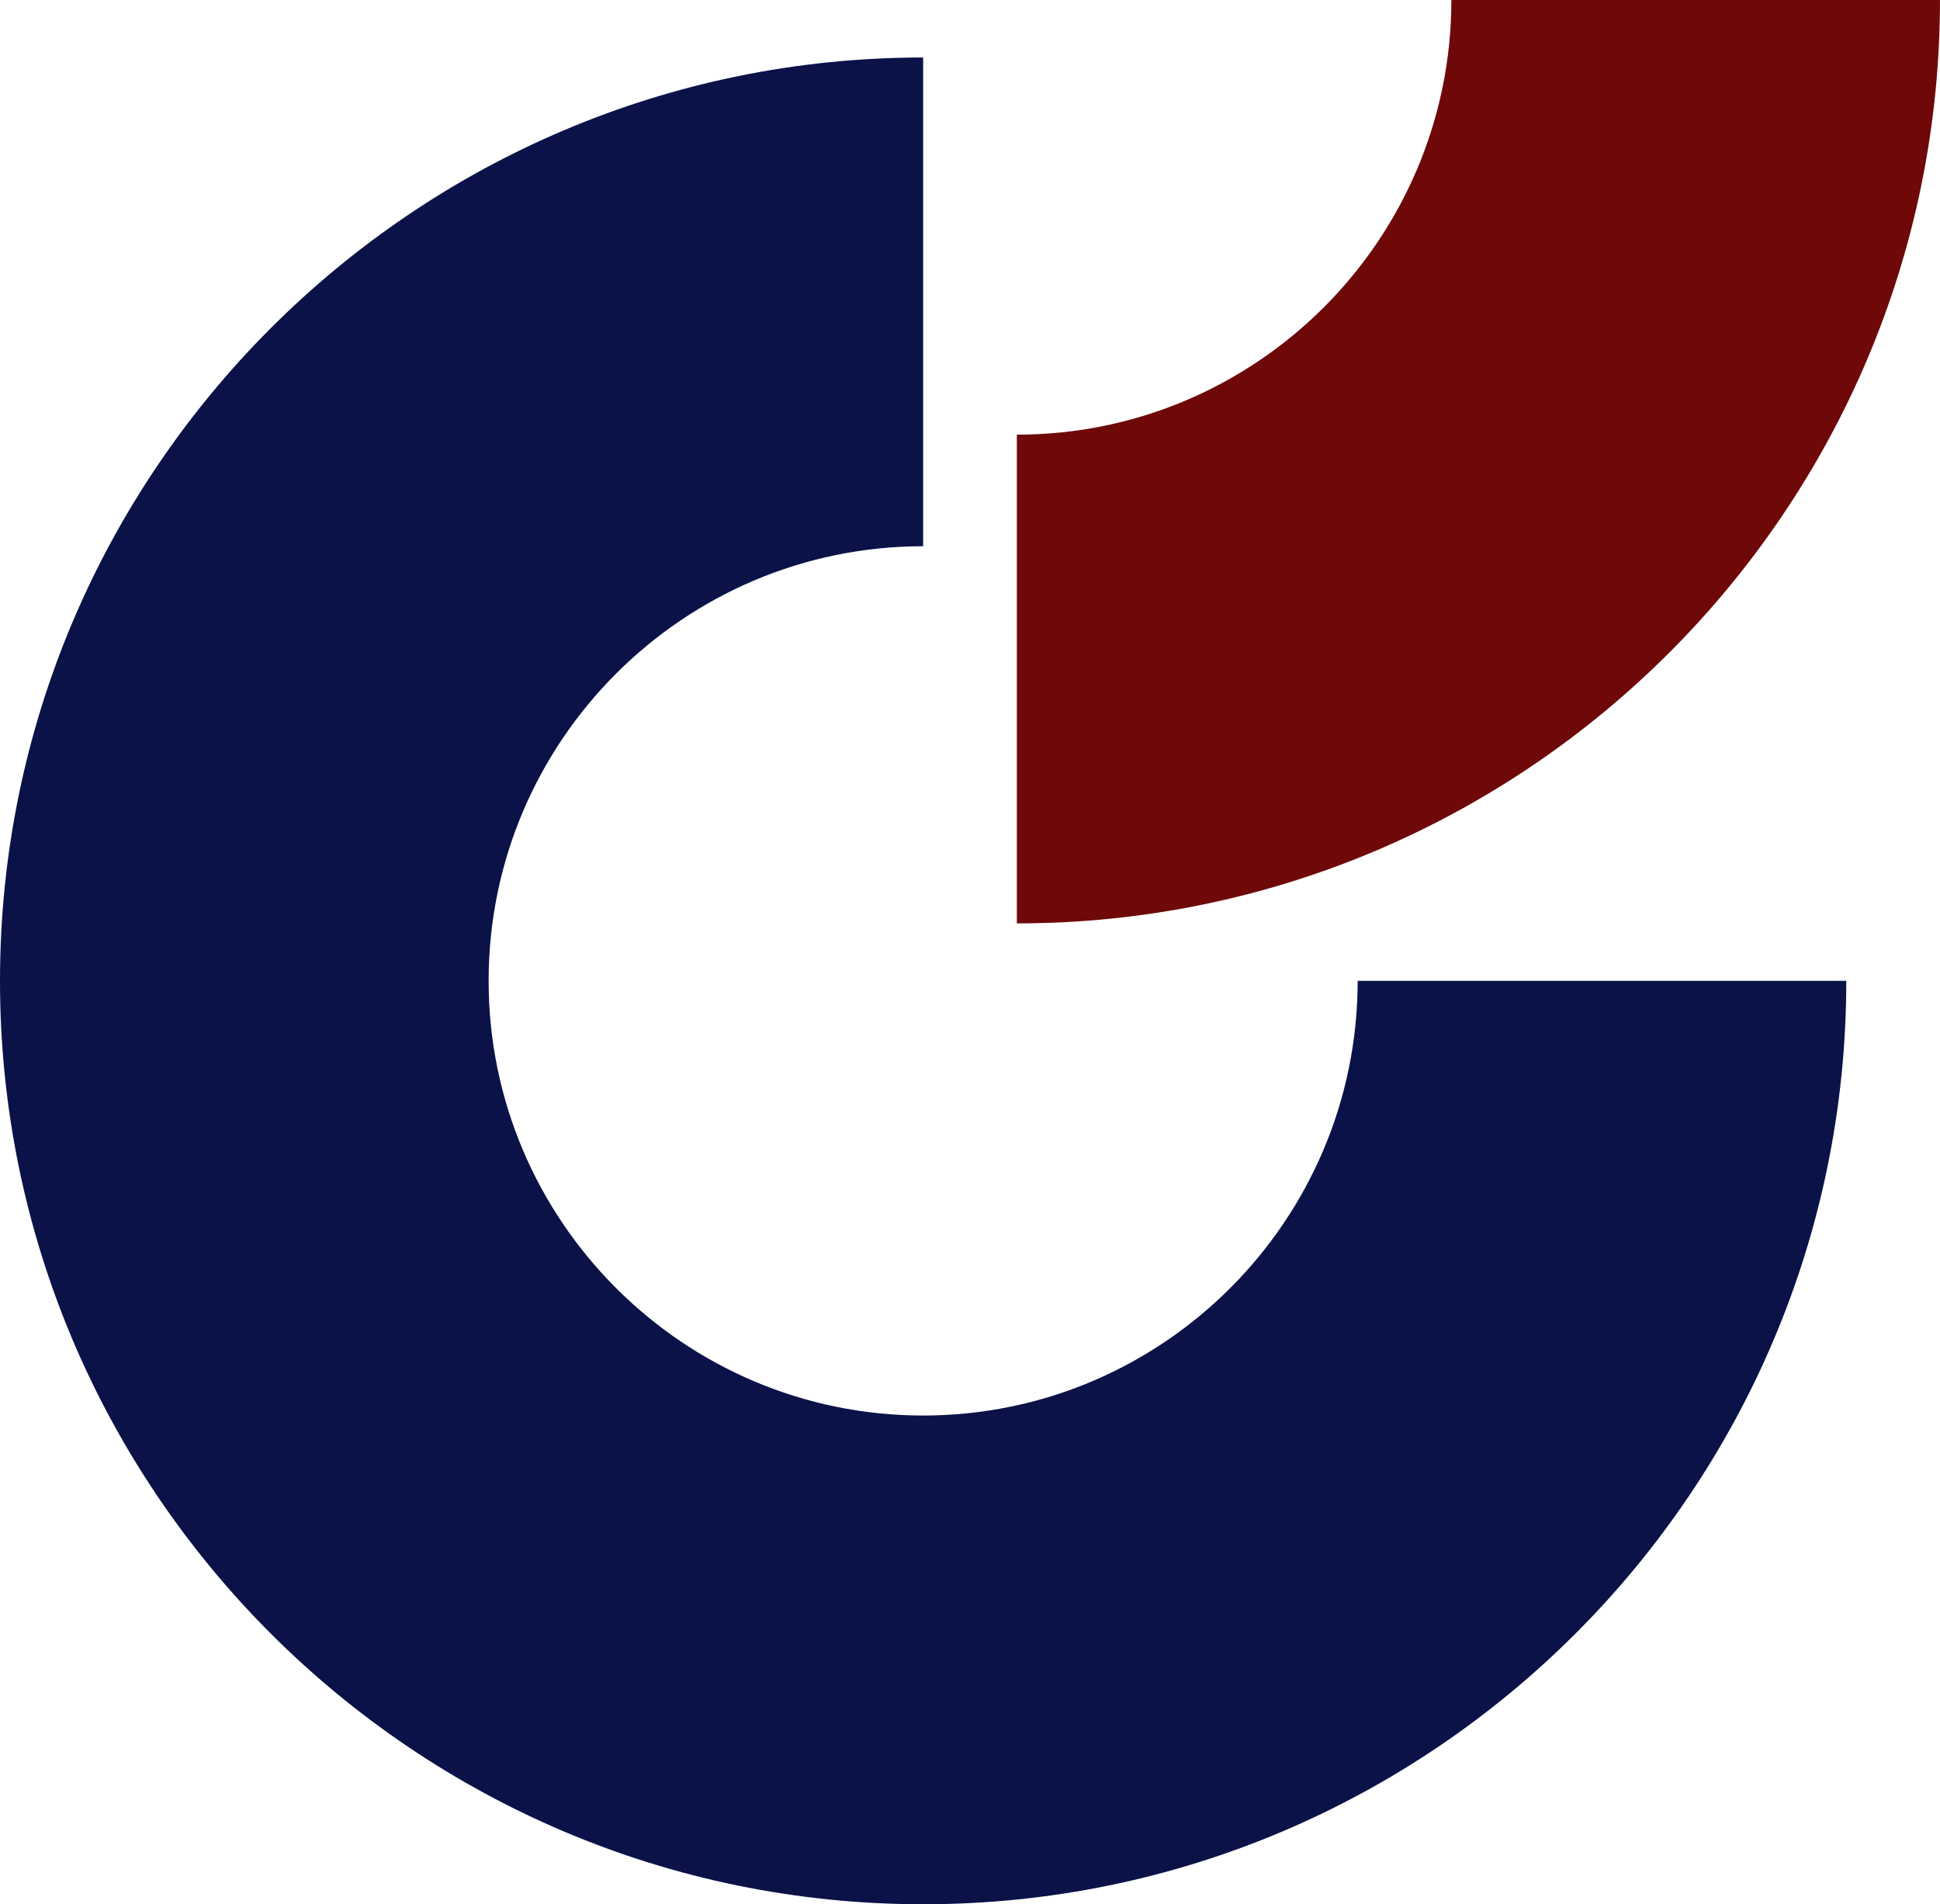
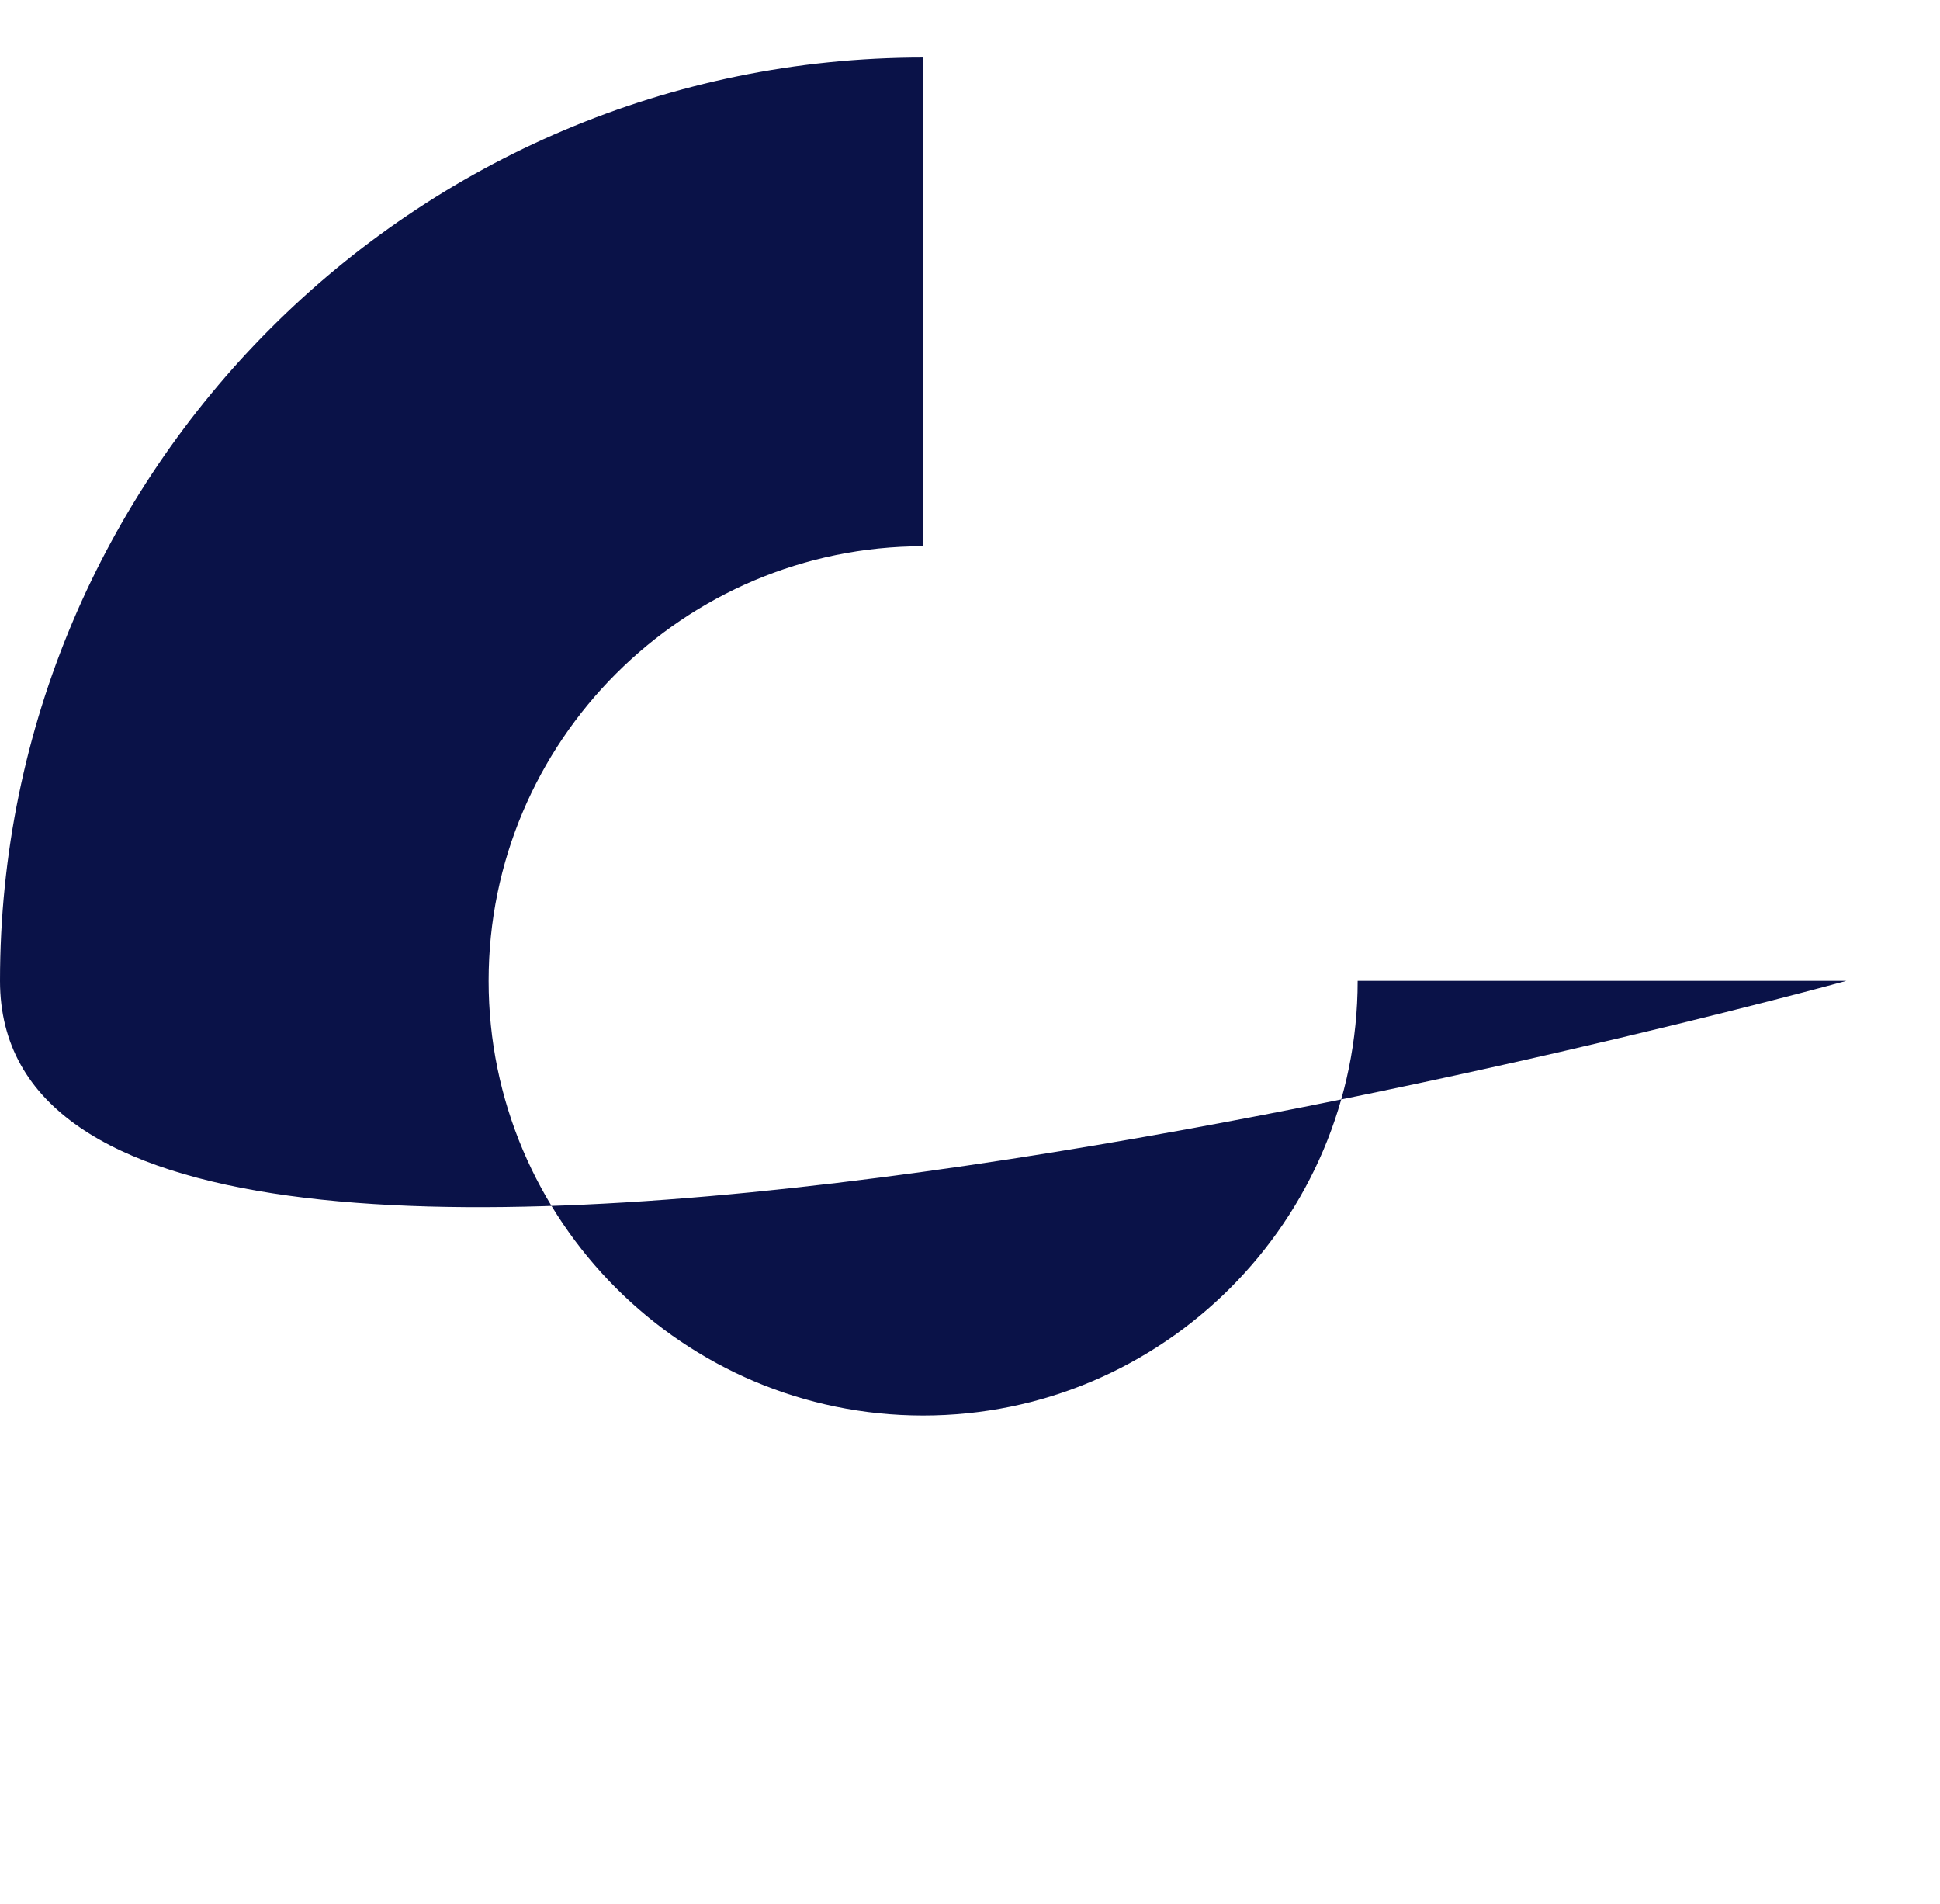
<svg xmlns="http://www.w3.org/2000/svg" fill="#000000" height="473.4" preserveAspectRatio="xMidYMid meet" version="1" viewBox="0.0 0.0 482.4 473.4" width="482.4" zoomAndPan="magnify">
  <g id="change1_1">
-     <path d="M459.096,243.841c0,126.58-102.975,229.555-229.548,229.555S0,370.421,0,243.841 C0,117.269,102.975,14.293,229.548,14.293v121.5c-59.578,0-108.048,48.469-108.048,108.048 s48.469,108.055,108.048,108.055s108.048-48.477,108.048-108.055v0H459.096z" fill="#0a1248" />
+     <path d="M459.096,243.841S0,370.421,0,243.841 C0,117.269,102.975,14.293,229.548,14.293v121.5c-59.578,0-108.048,48.469-108.048,108.048 s48.469,108.055,108.048,108.055s108.048-48.477,108.048-108.055v0H459.096z" fill="#0a1248" />
  </g>
  <g id="change2_1">
-     <path d="M482.396,0c0,126.58-102.975,229.555-229.548,229.555v-121.5 C312.426,108.055,360.896,59.578,360.896,0H482.396z" fill="#6f0909" />
-   </g>
+     </g>
</svg>